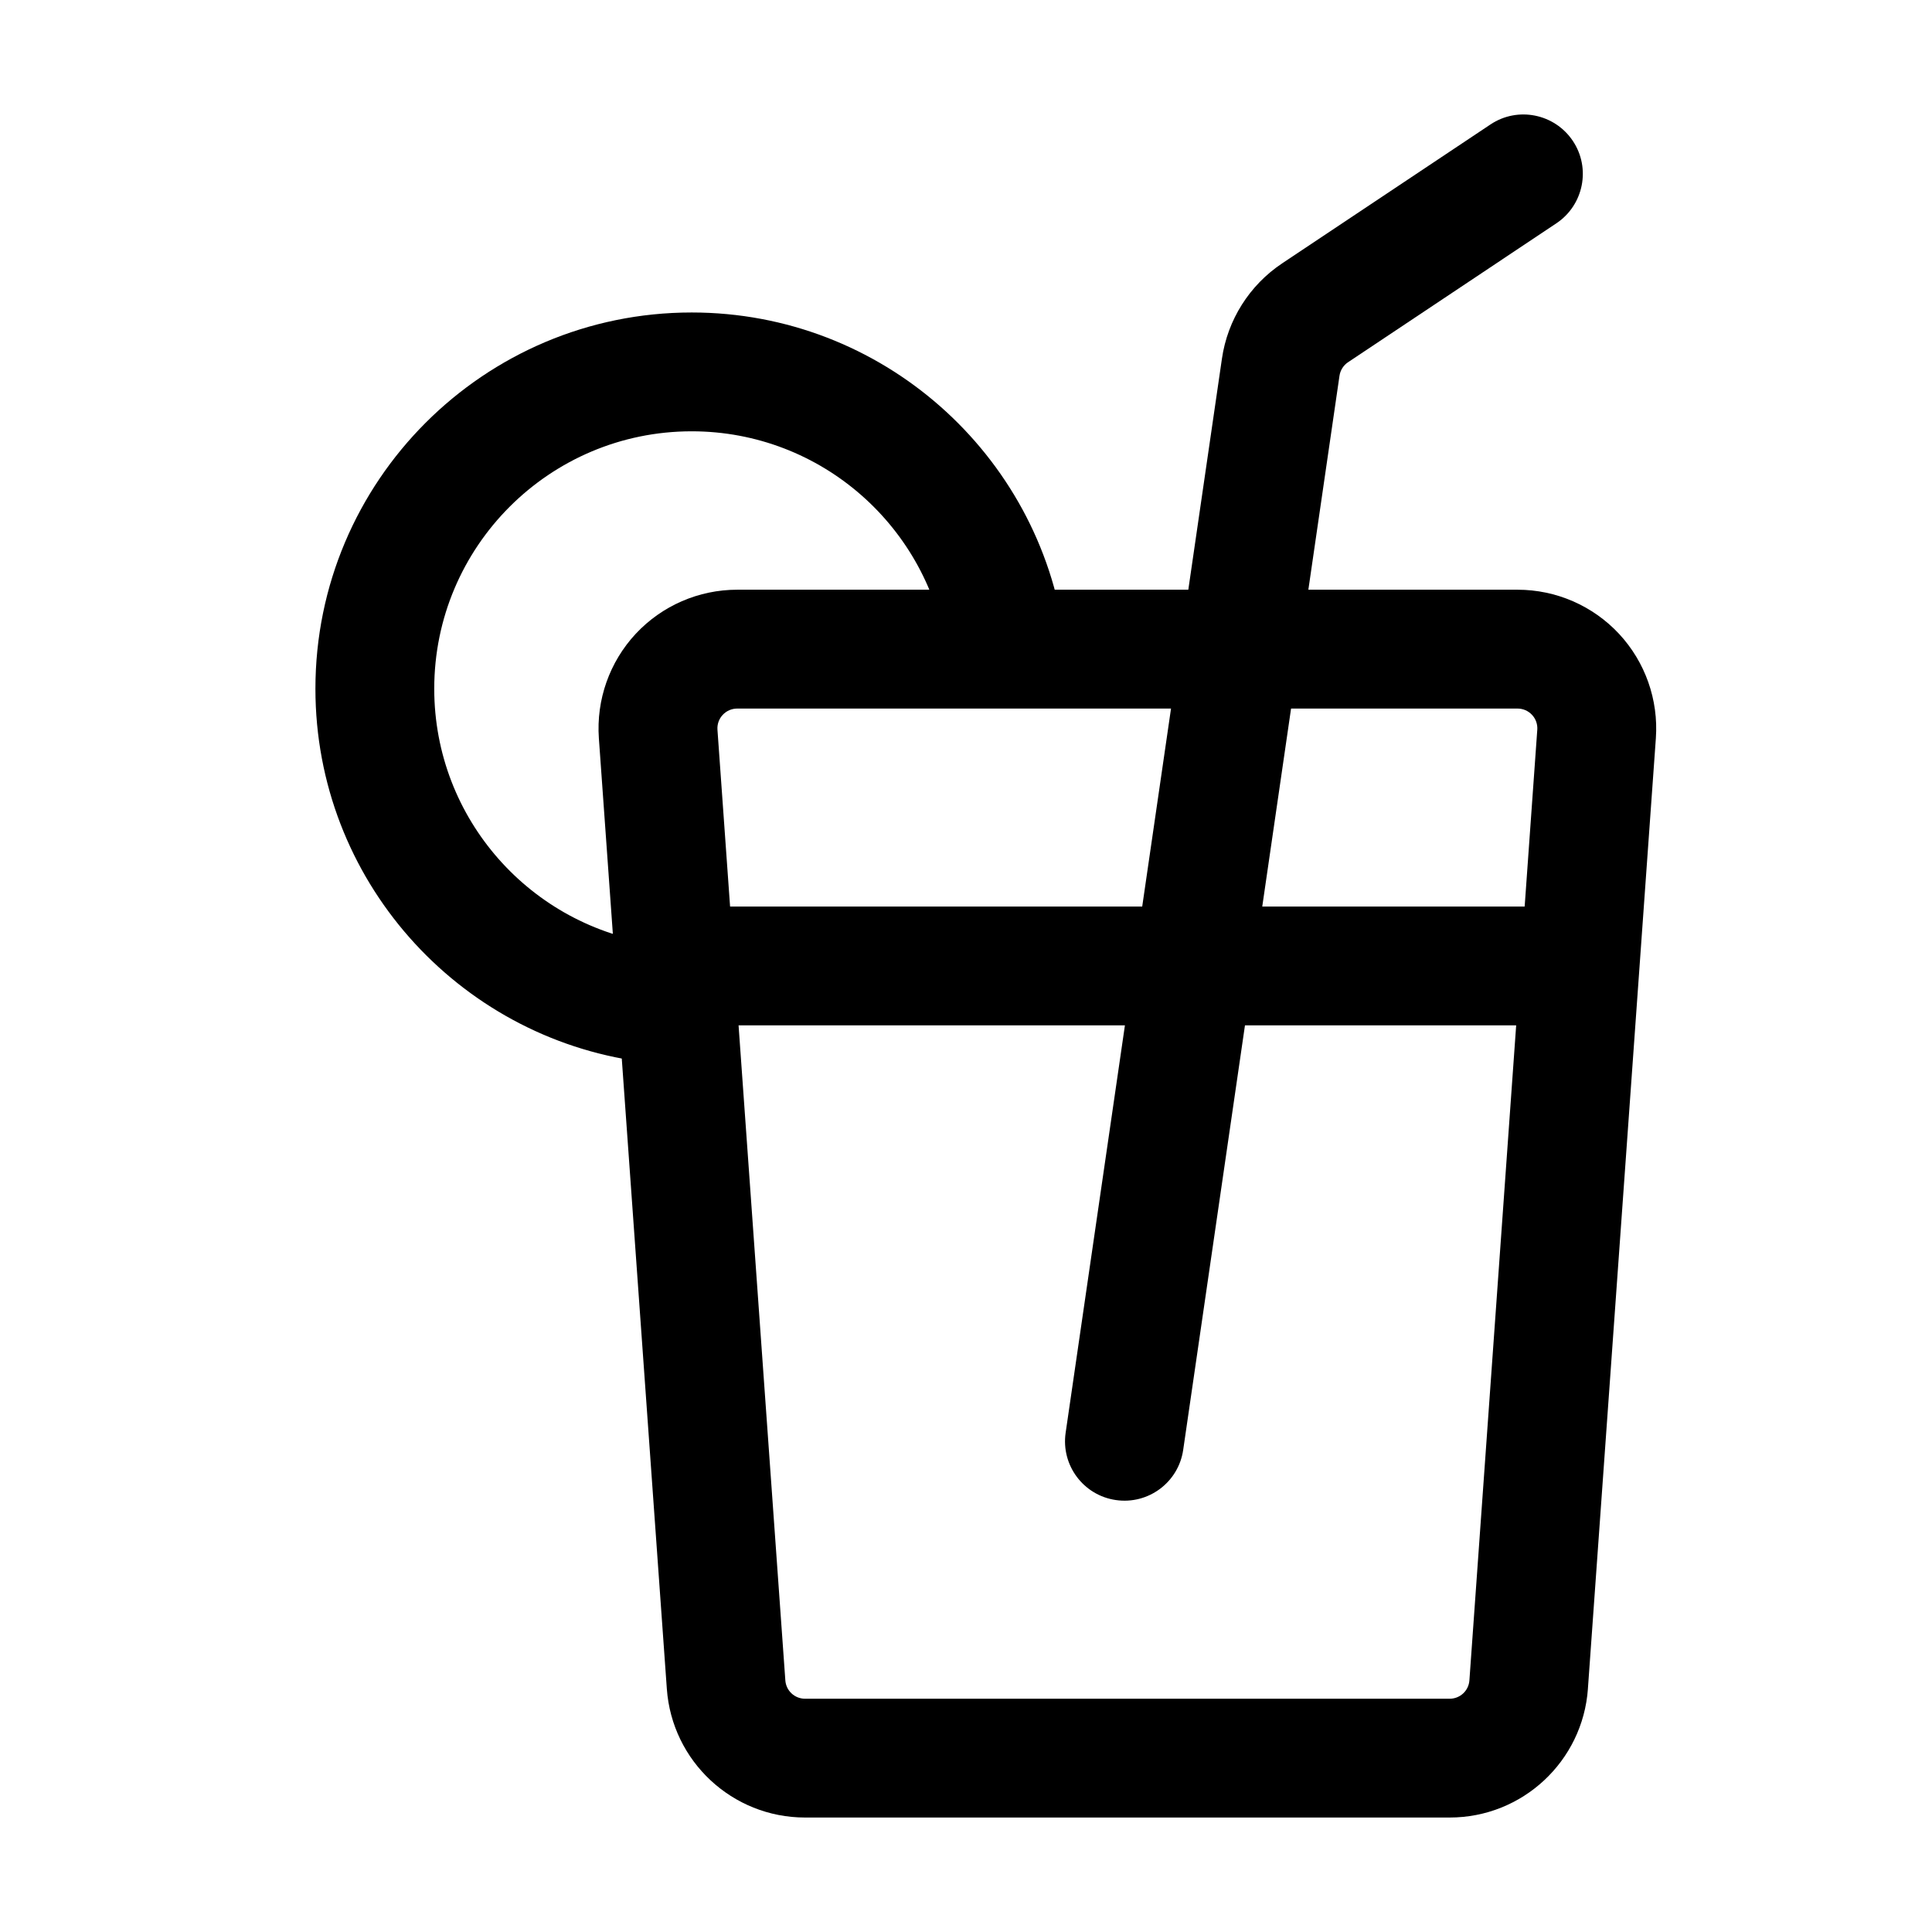
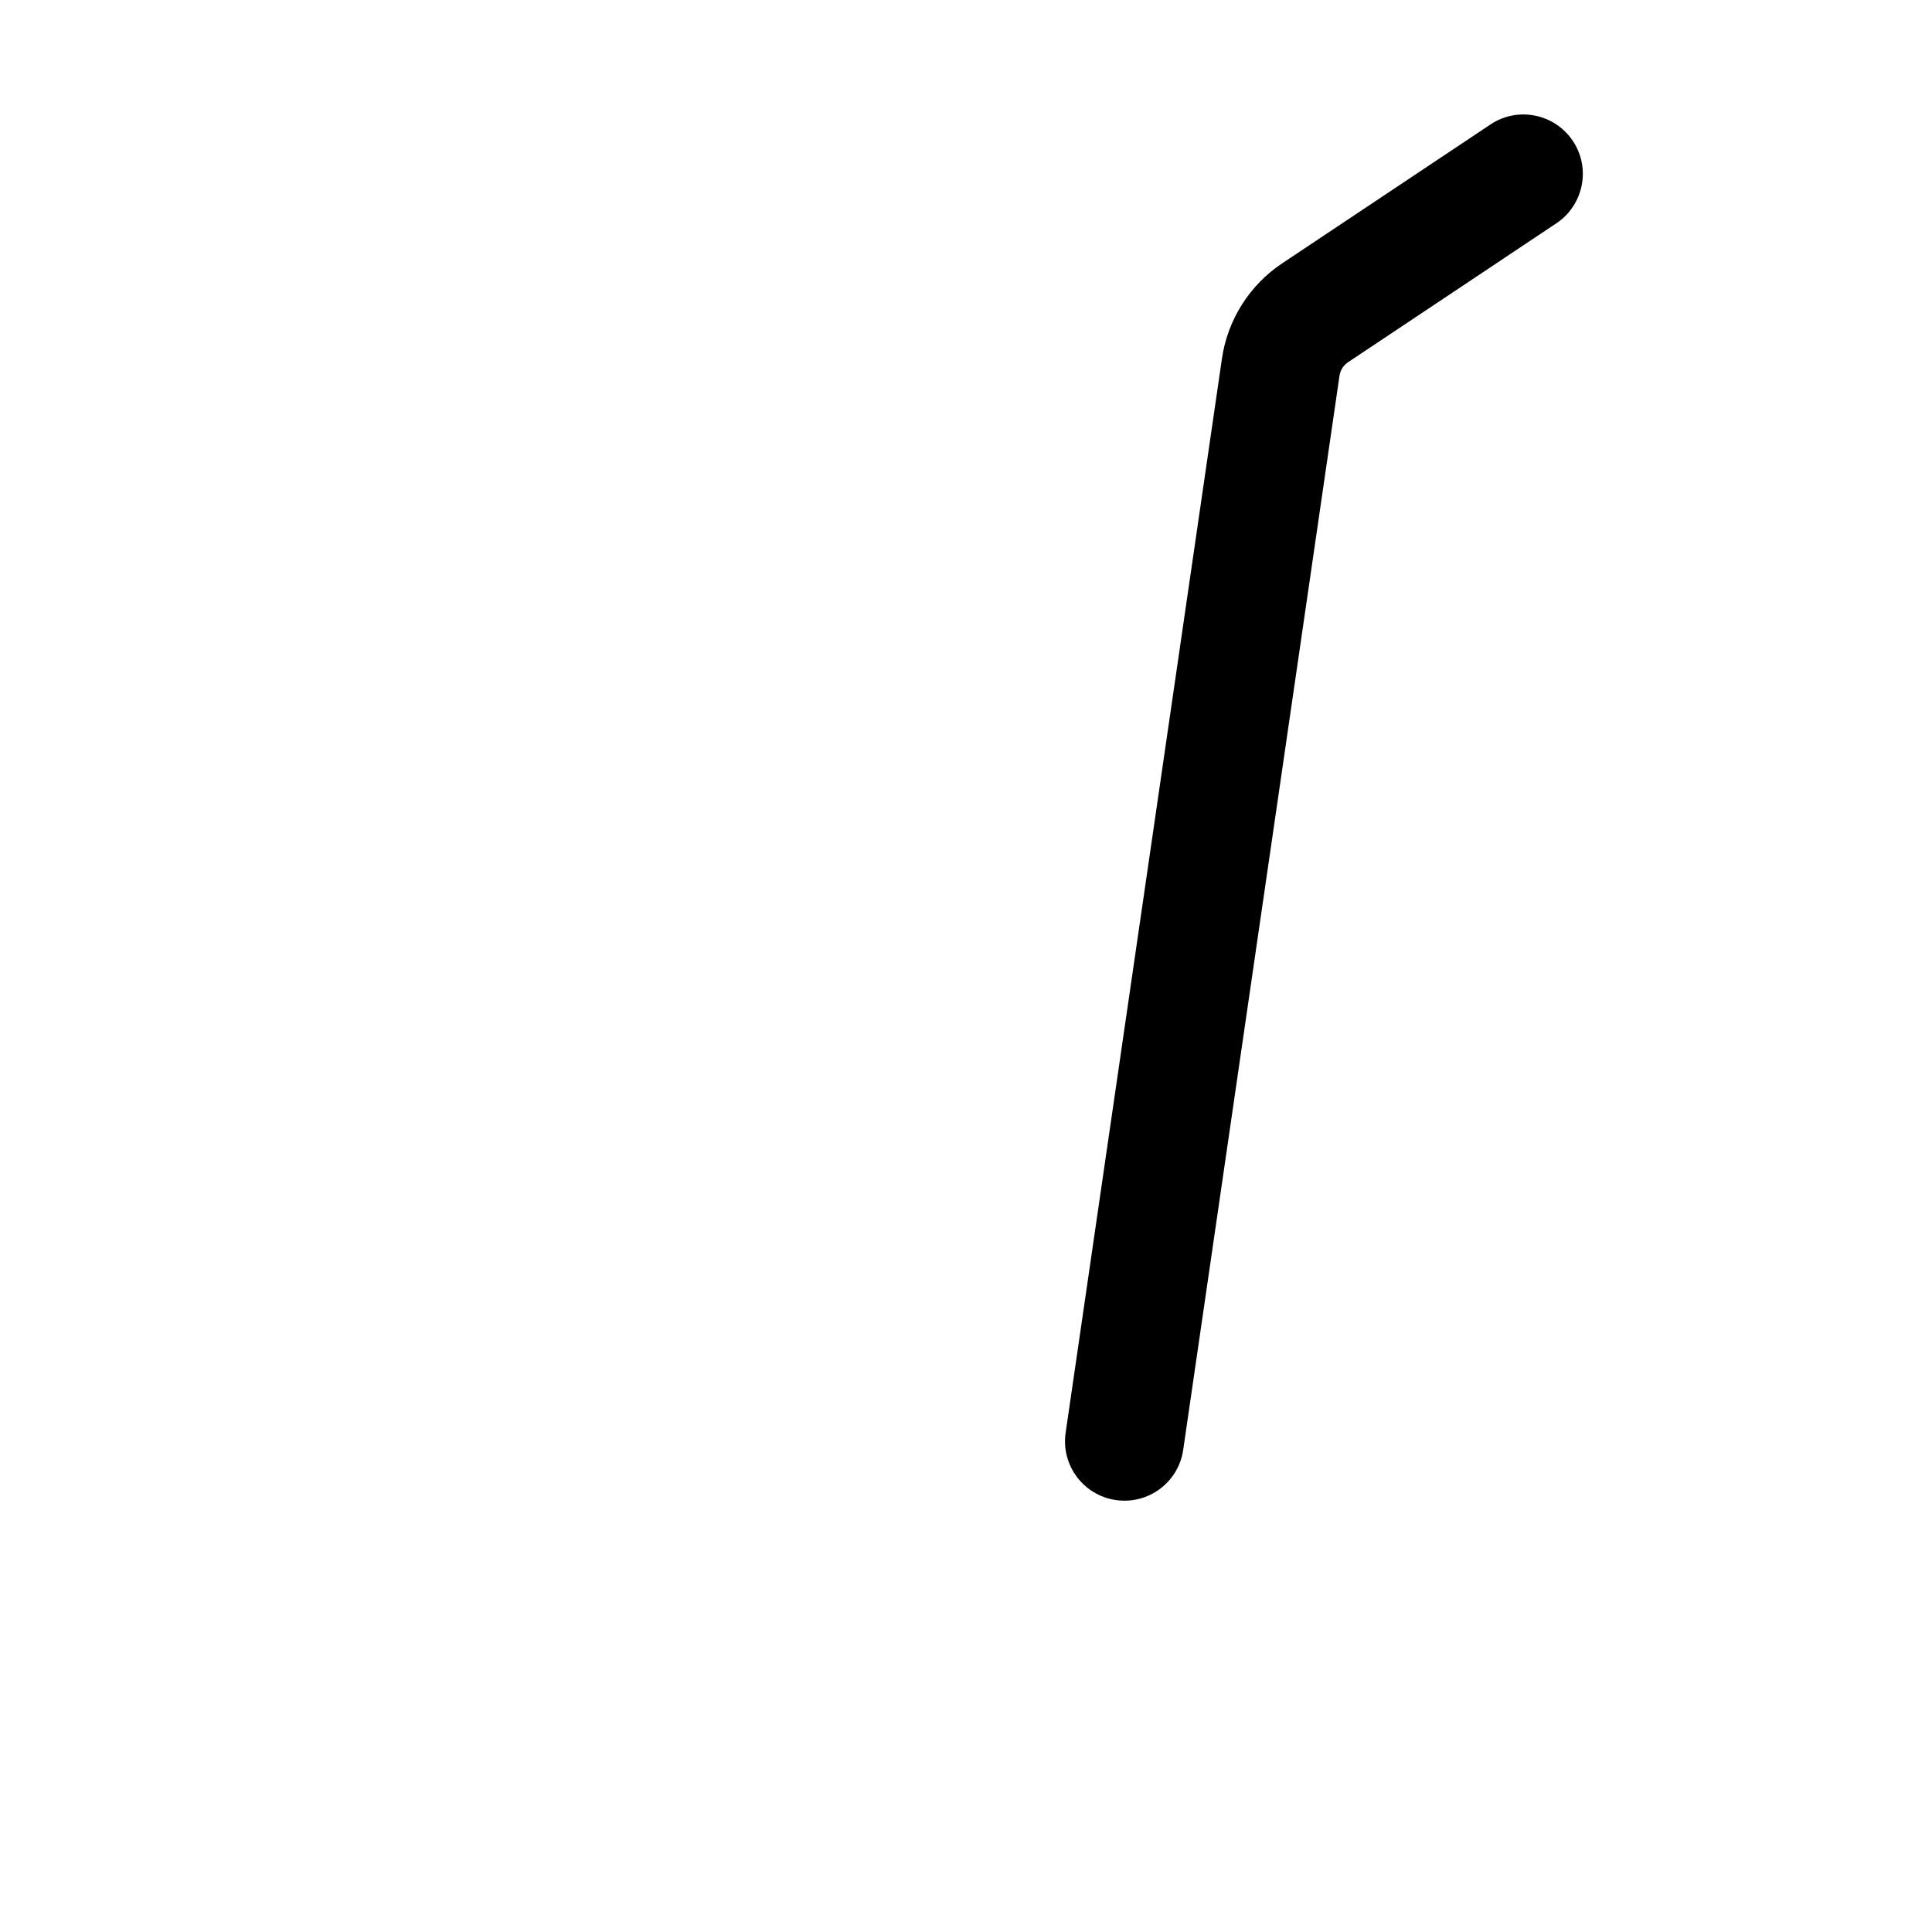
<svg xmlns="http://www.w3.org/2000/svg" fill="#000000" width="800px" height="800px" version="1.1" viewBox="144 144 512 512">
  <g fill-rule="evenodd">
-     <path d="m564.81 591.55 18.012-251.91c0.715-10.18-2.812-20.195-9.762-27.668-6.949-7.453-16.688-11.691-26.891-11.691h-206.81c-10.203 0-19.941 4.242-26.891 11.691-6.949 7.473-10.477 17.488-9.762 27.668l18.012 251.91c1.363 19.207 17.359 34.113 36.633 34.113h170.83c19.27 0 35.266-14.906 36.633-34.113zm-13.414-254.15-17.988 251.91c-0.188 2.75-2.477 4.871-5.227 4.871h-170.83c-2.75 0-5.039-2.121-5.227-4.871l-17.988-251.91c-0.105-1.449 0.398-2.898 1.387-3.945 0.988-1.07 2.394-1.68 3.84-1.68h206.81c1.449 0 2.856 0.609 3.84 1.68 0.988 1.051 1.492 2.5 1.387 3.945z" />
-     <path d="m558.21 384.25h-230.91c-8.691 0-15.742 7.055-15.742 15.742 0 8.691 7.055 15.742 15.742 15.742h230.91c8.691 0 15.742-7.055 15.742-15.742 0-8.691-7.055-15.742-15.742-15.742z" />
    <path d="m457.56 528.22s34.152-234.73 41.418-284.63c0.211-1.469 1.051-2.793 2.289-3.609 16.836-11.23 55.188-36.801 55.188-36.801 7.223-4.828 9.195-14.609 4.367-21.832-4.828-7.223-14.609-9.195-21.832-4.367 0 0-38.352 25.566-55.188 36.801-8.668 5.773-14.484 14.969-15.977 25.273-7.262 49.898-41.418 284.63-41.418 284.63-1.258 8.605 4.703 16.605 13.309 17.844 8.605 1.258 16.605-4.703 17.844-13.309z" />
-     <path d="m318.13 394.14c-33.336-4.492-59.051-33.062-59.051-67.617 0-37.66 30.562-68.223 68.223-68.223 34.488 0 63.039 25.652 67.594 58.902 1.176 8.605 9.109 14.633 17.738 13.457 8.605-1.176 14.633-9.109 13.457-17.719-6.633-48.617-48.367-86.129-98.789-86.129-55.043 0-99.711 44.672-99.711 99.711 0 50.508 37.617 92.281 86.34 98.832 8.605 1.156 16.543-4.914 17.695-13.52 1.156-8.605-4.891-16.543-13.496-17.695z" />
  </g>
</svg>